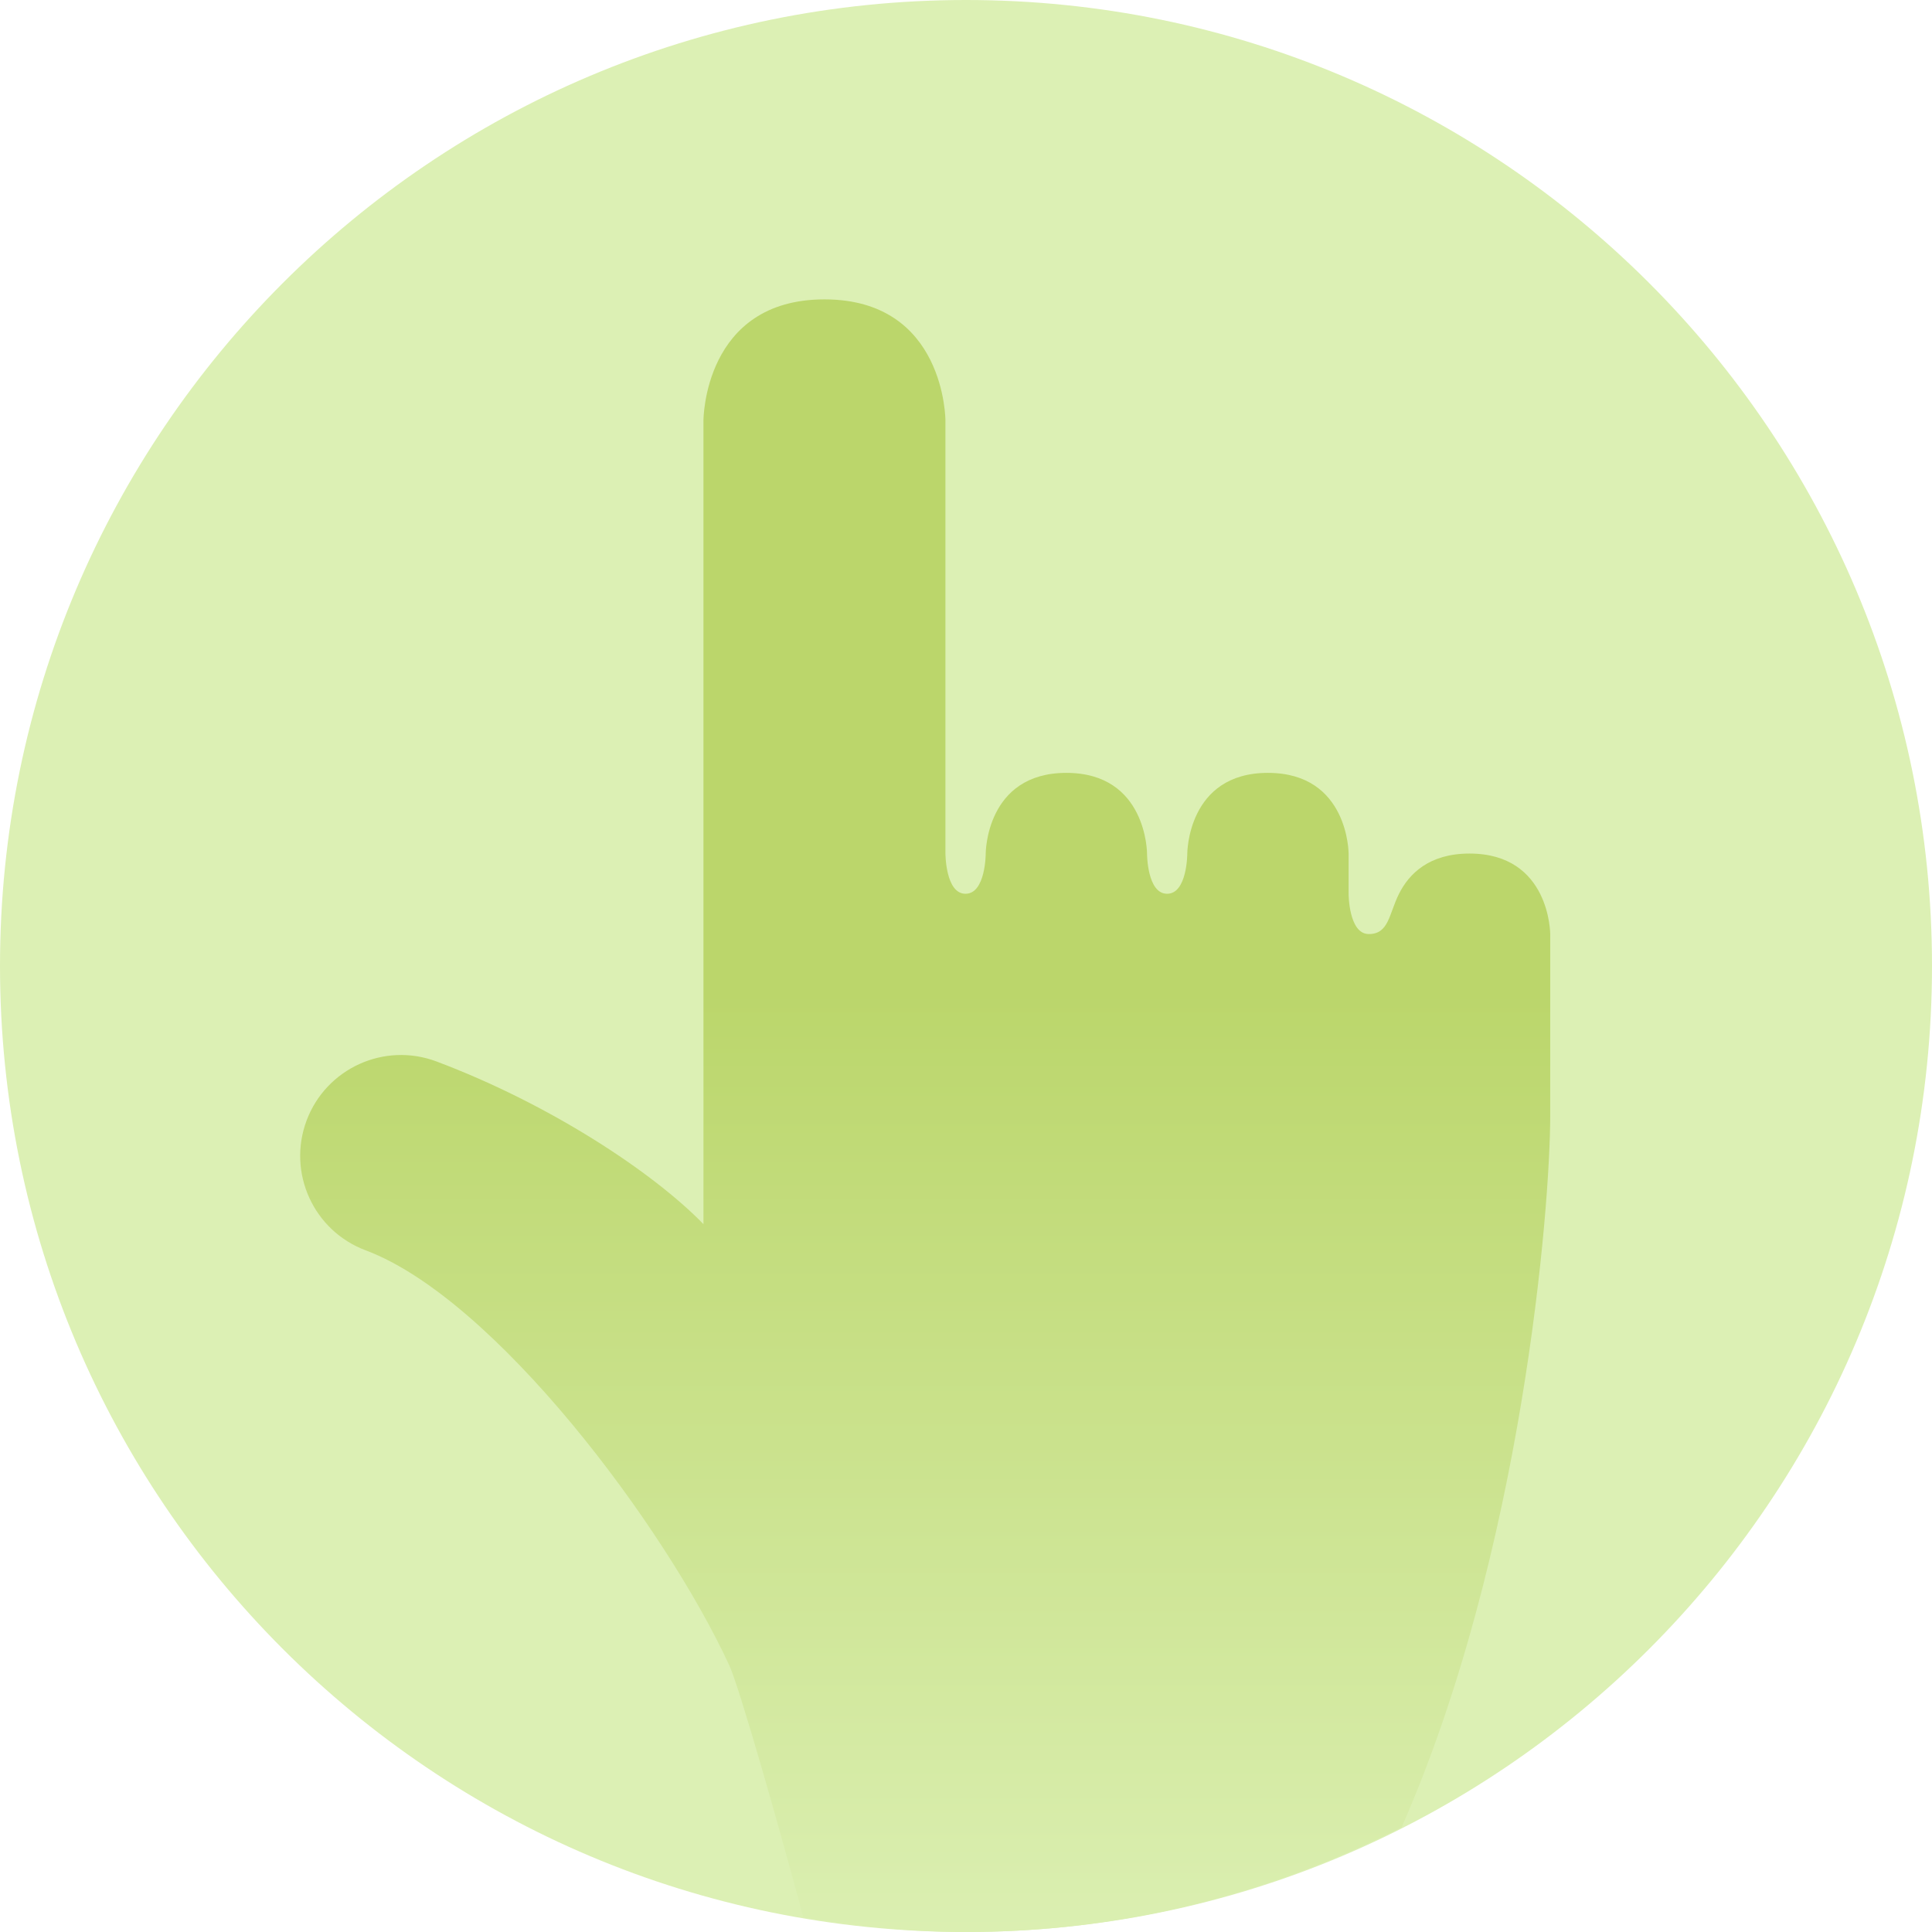
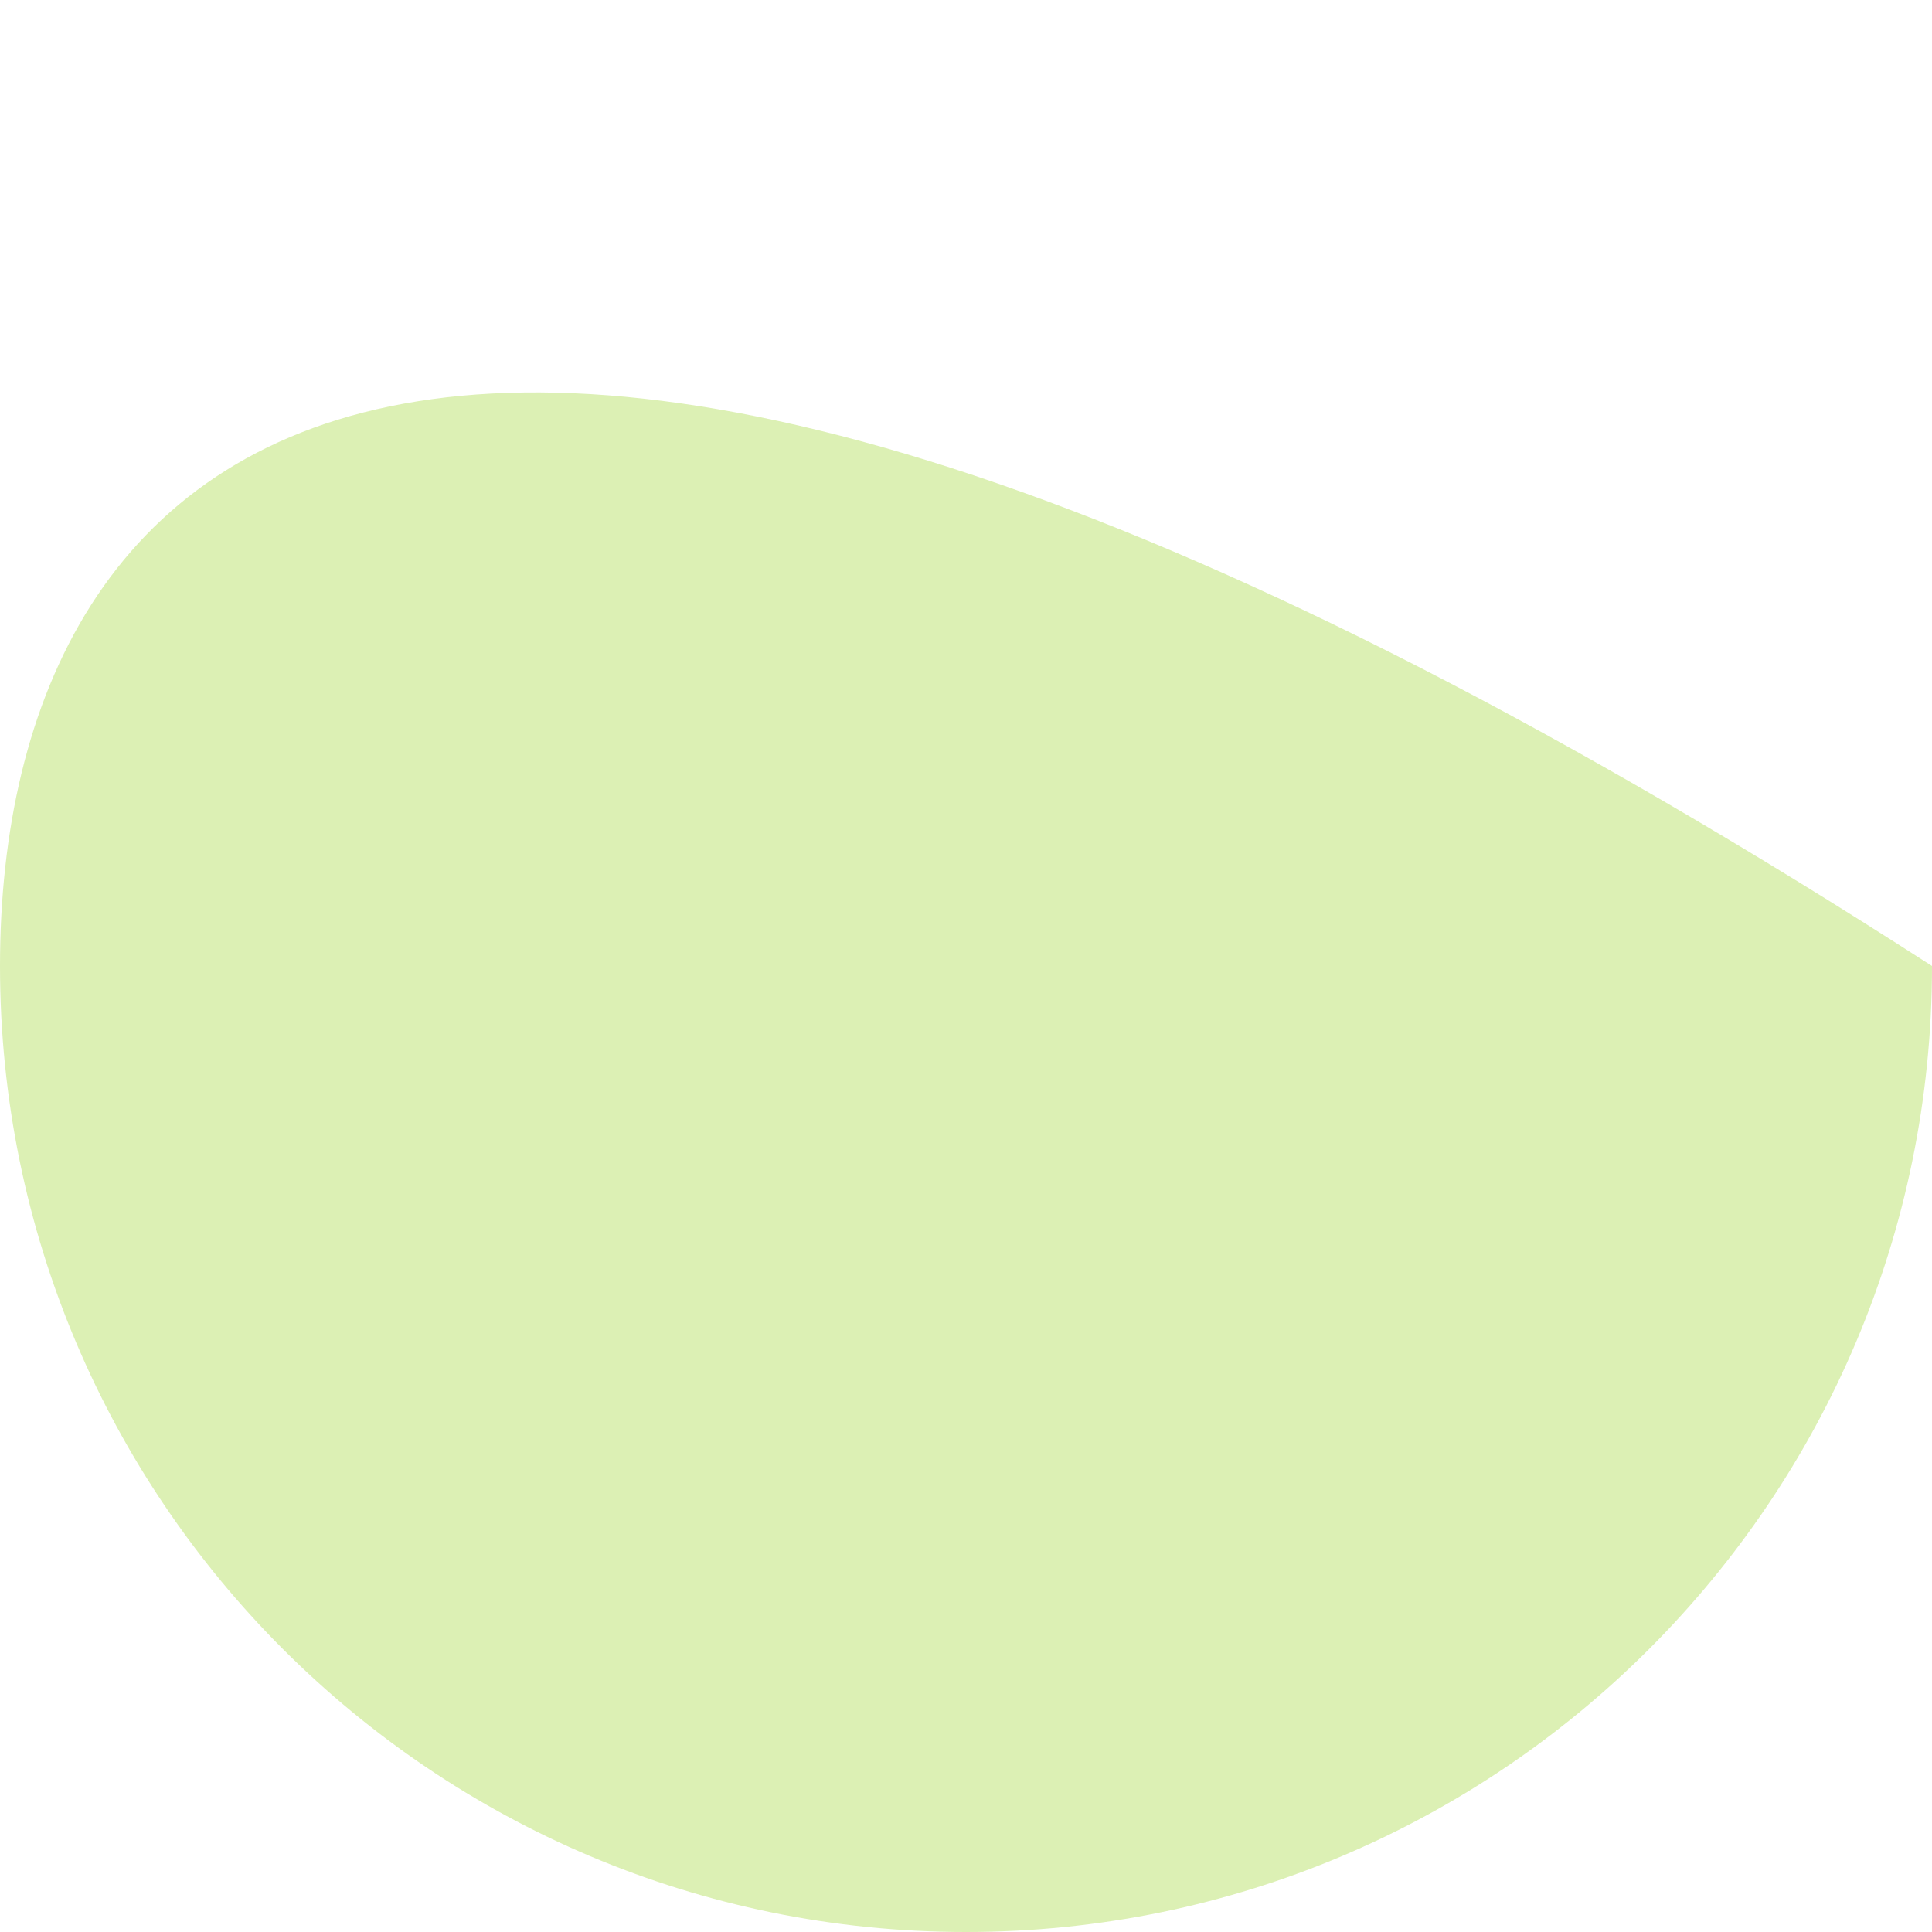
<svg xmlns="http://www.w3.org/2000/svg" width="54" height="54" viewBox="0 0 54 54" fill="none">
-   <path d="M27 54C41.912 54 54 41.912 54 27C54 12.088 41.912 0 27 0C12.088 0 0 12.088 0 27C0 41.912 12.088 54 27 54Z" fill="#DCF0B4" />
-   <path d="M43.329 26.107C43.329 26.107 43.329 23.857 41.073 23.857C39.947 23.857 39.385 24.418 39.102 24.983C38.821 25.545 38.821 26.109 38.257 26.107C37.694 26.106 37.694 24.981 37.694 24.981V23.857C37.694 23.857 37.694 21.602 35.438 21.602C33.185 21.602 33.185 23.857 33.185 23.857C33.185 23.857 33.185 24.98 32.622 24.981C32.06 24.983 32.06 23.857 32.06 23.857C32.06 23.857 32.06 21.602 29.805 21.602C27.551 21.602 27.551 23.857 27.551 23.857C27.551 23.857 27.551 24.98 26.987 24.981C26.425 24.983 26.425 23.852 26.425 23.852V21.602V11.751C26.425 11.751 26.425 8.368 23.044 8.368C19.662 8.368 19.662 11.751 19.662 11.751V34.215C18.25 32.762 15.365 30.858 12.199 29.668C10.74 29.12 9.116 29.862 8.57 31.317C8.024 32.776 8.761 34.4 10.22 34.947C13.829 36.299 18.582 42.647 20.385 46.55C20.677 47.183 21.86 51.357 22.453 53.59C23.933 53.84 25.445 54 27 54C31.387 54 35.513 52.931 39.175 51.075C42.557 43.386 43.329 33.744 43.329 31.182V26.107Z" fill="url(#paint0_linear)" />
+   <path d="M27 54C41.912 54 54 41.912 54 27C12.088 0 0 12.088 0 27C0 41.912 12.088 54 27 54Z" fill="#DCF0B4" />
  <defs>
    <linearGradient id="paint0_linear" x1="25.859" y1="54.96" x2="25.859" y2="8.368" gradientUnits="userSpaceOnUse">
      <stop stop-color="#DCF0B4" />
      <stop offset="0.584" stop-color="#BBD66B" />
    </linearGradient>
  </defs>
</svg>